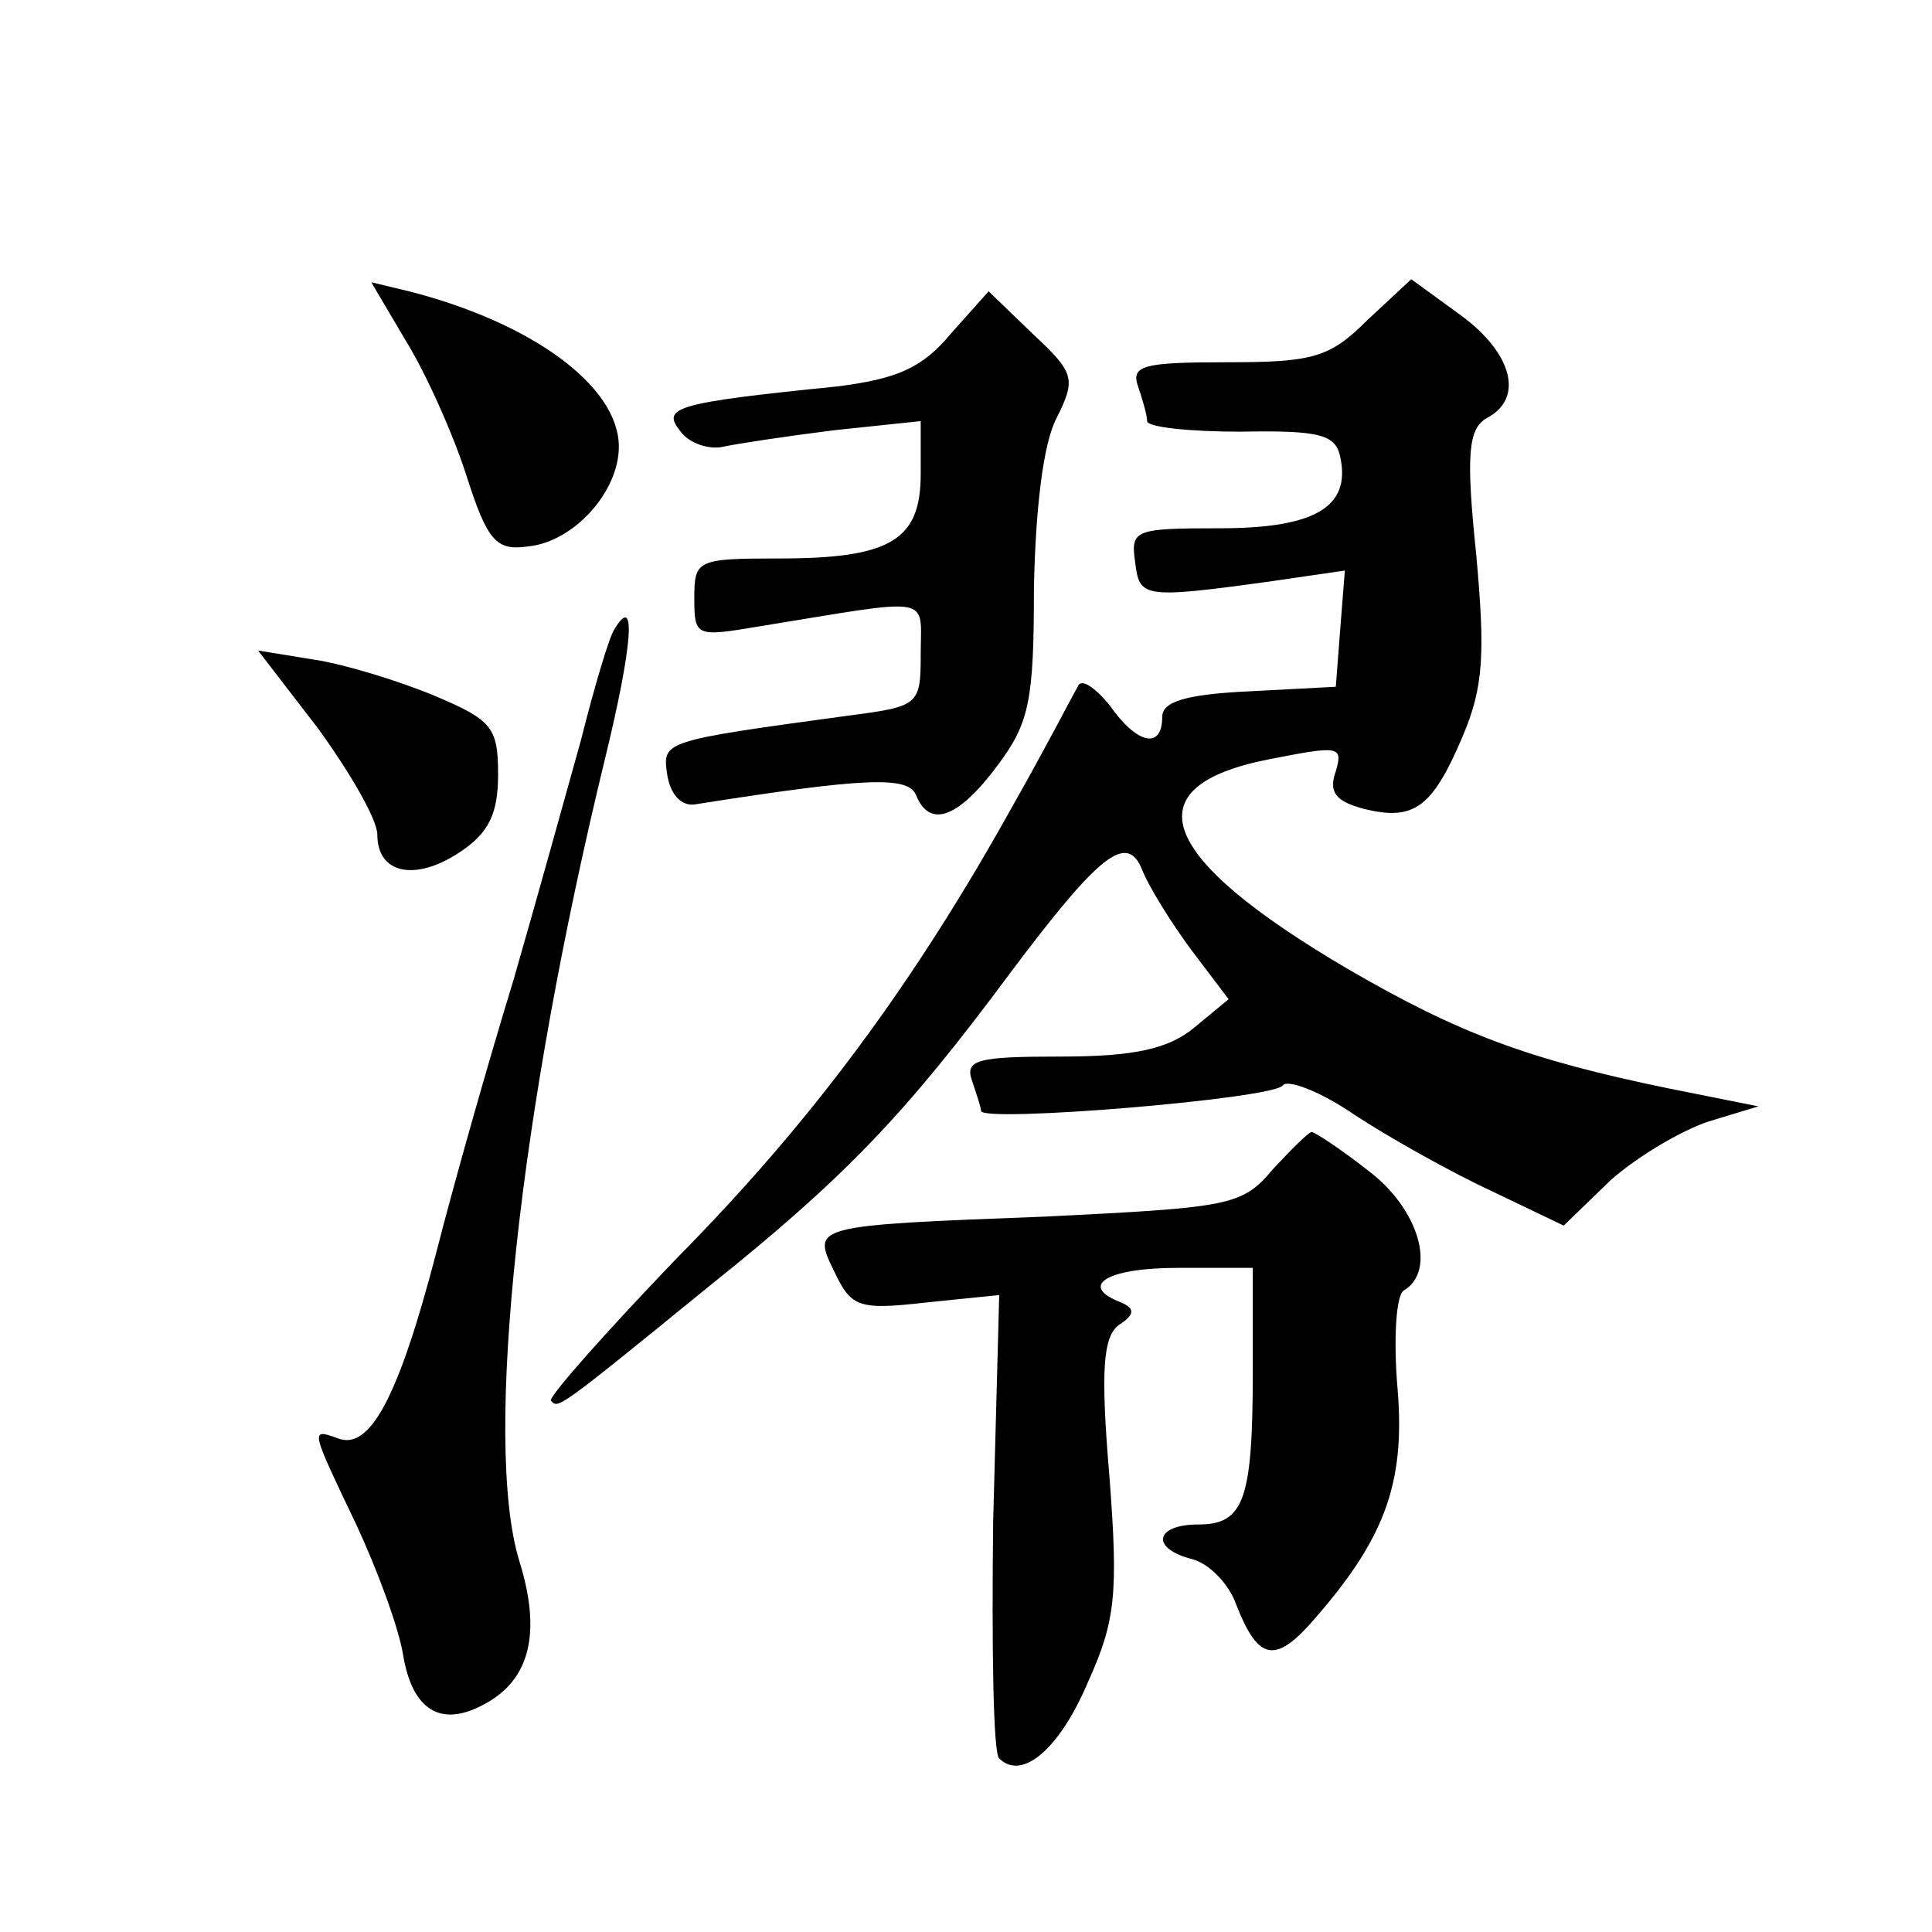
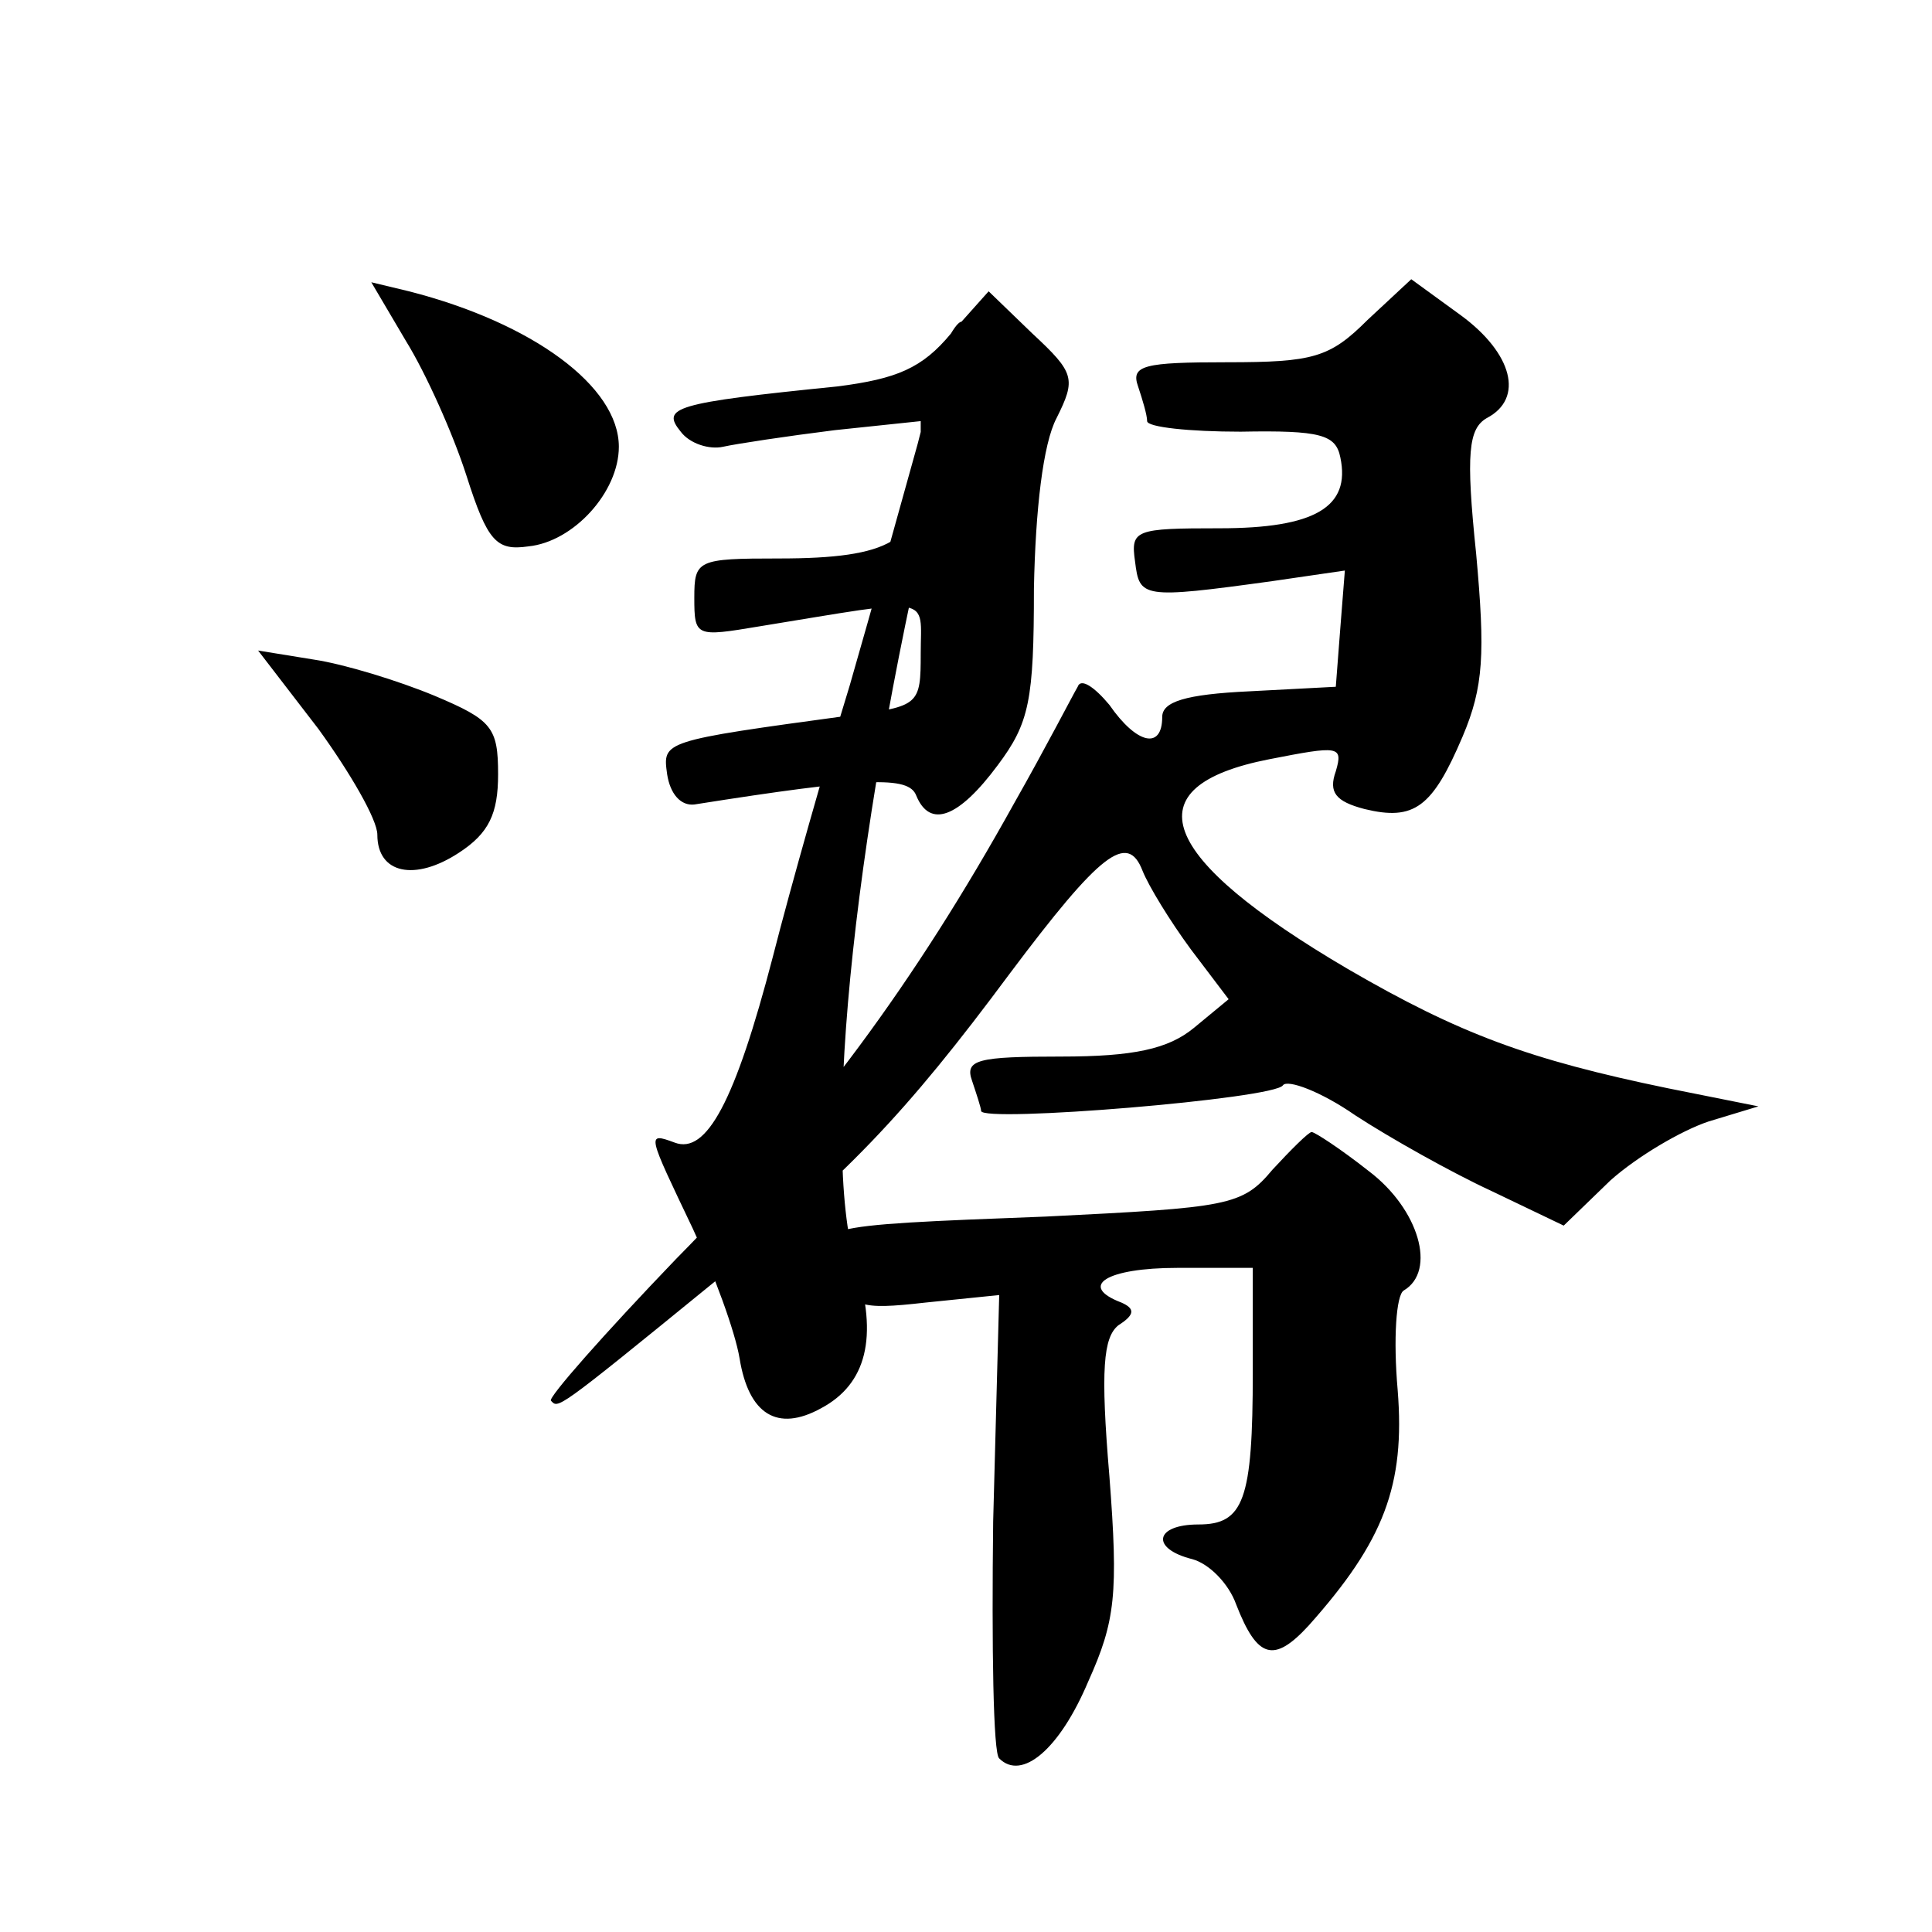
<svg xmlns="http://www.w3.org/2000/svg" version="1.0" width="128pt" height="128pt" viewBox="0 0 128 128" preserveAspectRatio="xMidYMid meet">
  <g transform="translate(0,128) scale(0.1,-0.1)" fill="#0" stroke="none">
-     <path d="M906 1068 c-25 -25 -36 -28 -93 -28 -55 0 -64 -2 -59 -16 3 -9 6 -19 6 -23 0 -4 28 -7 62 -7 53 1 63 -2 66 -17 7 -33 -17 -47 -80 -47 -56 0 -59 -1 -56 -22 3 -24 4 -25 91 -13 l48 7 -3 -38 -3 -39 -57 -3 c-43 -2 -58 -7 -58 -17 0 -22 -17 -18 -35 8 -10 12 -19 18 -21 12 -3 -5 -21 -40 -42 -77 -66 -119 -134 -211 -224 -302 -48 -50 -85 -92 -83 -94 5 -5 2 -8 105 76 90 72 130 114 199 207 60 80 78 94 88 68 4 -10 18 -33 32 -52 l25 -33 -23 -19 c-17 -14 -40 -19 -88 -19 -55 0 -64 -2 -59 -16 3 -9 6 -18 6 -20 0 -8 195 8 200 17 3 4 25 -4 48 -20 23 -15 64 -38 90 -50 l48 -23 31 30 c18 16 47 33 65 39 l33 10 -60 12 c-92 19 -138 36 -212 79 -126 74 -144 121 -52 139 46 9 49 9 44 -8 -5 -14 0 -20 19 -25 33 -8 45 1 65 48 14 33 15 55 9 121 -7 67 -5 83 7 90 25 13 17 43 -17 68 l-33 24 -29 -27z M269 1054 c13 -21 31 -61 40 -89 14 -44 20 -50 41 -47 30 3 60 36 60 66 0 40 -57 82 -139 103 l-25 6 23 -39z M630 1059 c-19 -23 -36 -30 -75 -35 -109 -11 -117 -14 -104 -30 6 -8 19 -12 28 -10 9 2 42 7 74 11 l57 6 0 -35 c0 -44 -20 -56 -94 -56 -54 0 -56 -1 -56 -26 0 -26 1 -26 43 -19 117 19 107 21 107 -18 0 -34 -1 -35 -47 -41 -125 -17 -124 -17 -121 -39 2 -13 9 -21 18 -20 114 18 142 19 147 6 9 -22 28 -15 54 20 21 28 24 43 24 117 1 52 6 96 15 113 13 26 12 30 -16 56 l-29 28 -25 -28z M407 863 c-3 -4 -13 -37 -22 -73 -10 -36 -30 -108 -45 -160 -16 -52 -39 -133 -51 -180 -25 -96 -44 -131 -65 -123 -19 7 -18 6 12 -57 14 -30 28 -68 31 -86 6 -37 25 -49 54 -33 30 16 38 47 23 95 -24 79 0 298 57 532 18 74 21 110 6 85z M211 797 c21 -29 39 -60 39 -70 0 -26 25 -31 54 -12 20 13 26 26 26 52 0 31 -4 36 -42 52 -24 10 -60 21 -80 24 l-37 6 40 -52z M843 505 c-20 -24 -29 -25 -150 -31 -157 -6 -155 -6 -140 -37 11 -23 16 -25 60 -20 l49 5 -4 -150 c-1 -83 0 -154 4 -157 15 -15 40 6 59 51 18 40 20 58 14 136 -6 71 -4 92 6 100 11 7 11 11 2 15 -29 11 -10 23 37 23 l50 0 0 -69 c0 -85 -6 -101 -36 -101 -29 0 -32 -16 -4 -23 11 -3 24 -16 29 -30 14 -36 25 -39 48 -14 50 56 64 93 59 156 -3 34 -1 63 4 66 22 13 10 54 -23 79 -19 15 -36 26 -38 26 -2 0 -14 -12 -26 -25z" />
+     <path d="M906 1068 c-25 -25 -36 -28 -93 -28 -55 0 -64 -2 -59 -16 3 -9 6 -19 6 -23 0 -4 28 -7 62 -7 53 1 63 -2 66 -17 7 -33 -17 -47 -80 -47 -56 0 -59 -1 -56 -22 3 -24 4 -25 91 -13 l48 7 -3 -38 -3 -39 -57 -3 c-43 -2 -58 -7 -58 -17 0 -22 -17 -18 -35 8 -10 12 -19 18 -21 12 -3 -5 -21 -40 -42 -77 -66 -119 -134 -211 -224 -302 -48 -50 -85 -92 -83 -94 5 -5 2 -8 105 76 90 72 130 114 199 207 60 80 78 94 88 68 4 -10 18 -33 32 -52 l25 -33 -23 -19 c-17 -14 -40 -19 -88 -19 -55 0 -64 -2 -59 -16 3 -9 6 -18 6 -20 0 -8 195 8 200 17 3 4 25 -4 48 -20 23 -15 64 -38 90 -50 l48 -23 31 30 c18 16 47 33 65 39 l33 10 -60 12 c-92 19 -138 36 -212 79 -126 74 -144 121 -52 139 46 9 49 9 44 -8 -5 -14 0 -20 19 -25 33 -8 45 1 65 48 14 33 15 55 9 121 -7 67 -5 83 7 90 25 13 17 43 -17 68 l-33 24 -29 -27z M269 1054 c13 -21 31 -61 40 -89 14 -44 20 -50 41 -47 30 3 60 36 60 66 0 40 -57 82 -139 103 l-25 6 23 -39z M630 1059 c-19 -23 -36 -30 -75 -35 -109 -11 -117 -14 -104 -30 6 -8 19 -12 28 -10 9 2 42 7 74 11 l57 6 0 -35 c0 -44 -20 -56 -94 -56 -54 0 -56 -1 -56 -26 0 -26 1 -26 43 -19 117 19 107 21 107 -18 0 -34 -1 -35 -47 -41 -125 -17 -124 -17 -121 -39 2 -13 9 -21 18 -20 114 18 142 19 147 6 9 -22 28 -15 54 20 21 28 24 43 24 117 1 52 6 96 15 113 13 26 12 30 -16 56 l-29 28 -25 -28z c-3 -4 -13 -37 -22 -73 -10 -36 -30 -108 -45 -160 -16 -52 -39 -133 -51 -180 -25 -96 -44 -131 -65 -123 -19 7 -18 6 12 -57 14 -30 28 -68 31 -86 6 -37 25 -49 54 -33 30 16 38 47 23 95 -24 79 0 298 57 532 18 74 21 110 6 85z M211 797 c21 -29 39 -60 39 -70 0 -26 25 -31 54 -12 20 13 26 26 26 52 0 31 -4 36 -42 52 -24 10 -60 21 -80 24 l-37 6 40 -52z M843 505 c-20 -24 -29 -25 -150 -31 -157 -6 -155 -6 -140 -37 11 -23 16 -25 60 -20 l49 5 -4 -150 c-1 -83 0 -154 4 -157 15 -15 40 6 59 51 18 40 20 58 14 136 -6 71 -4 92 6 100 11 7 11 11 2 15 -29 11 -10 23 37 23 l50 0 0 -69 c0 -85 -6 -101 -36 -101 -29 0 -32 -16 -4 -23 11 -3 24 -16 29 -30 14 -36 25 -39 48 -14 50 56 64 93 59 156 -3 34 -1 63 4 66 22 13 10 54 -23 79 -19 15 -36 26 -38 26 -2 0 -14 -12 -26 -25z" />
  </g>
</svg>